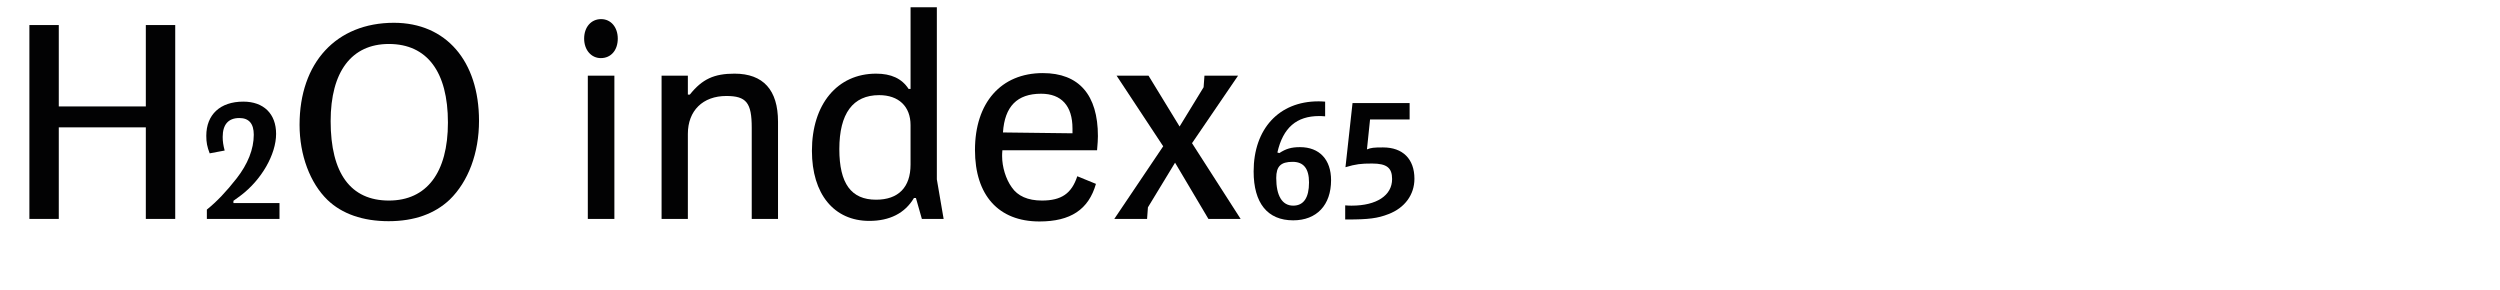
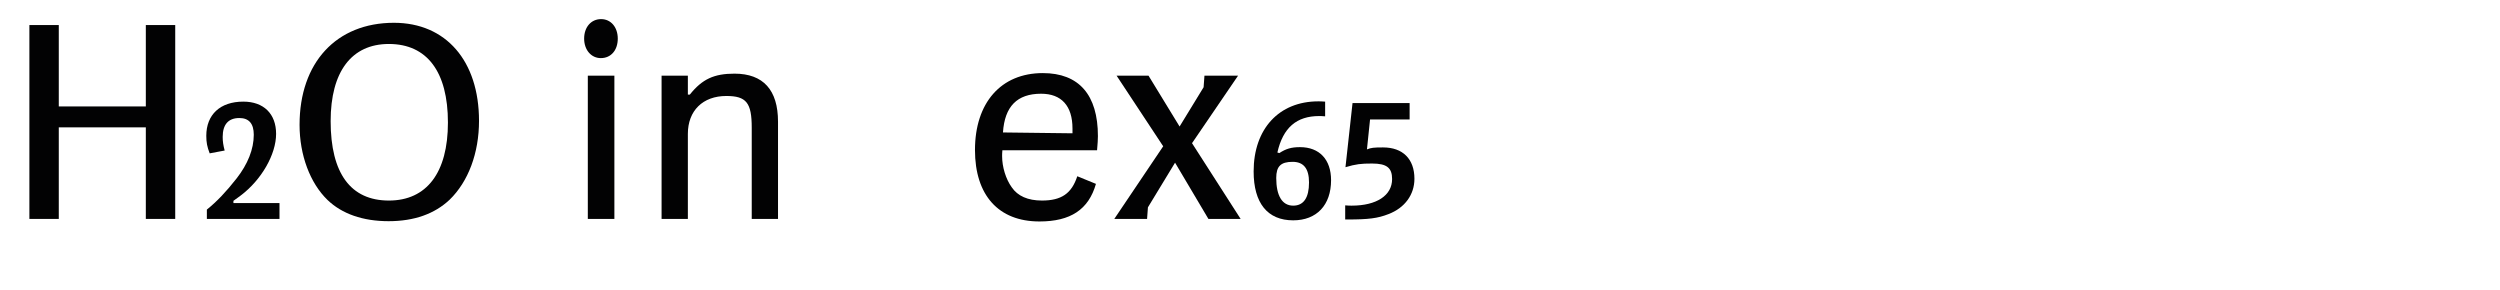
<svg xmlns="http://www.w3.org/2000/svg" version="1.1" id="Ebene_1" x="0px" y="0px" width="345px" height="40px" viewBox="0 0 345 40" enable-background="new 0 0 345 40" xml:space="preserve">
  <g>
    <rect y="1" fill="none" width="345" height="39.201" />
    <path fill="#020203" d="M8.112,3.457v11.232h12.012V3.457h4.057v26.754h-4.057V17.575H8.112v12.636H4.056V3.457H8.112z" />
    <path fill="#020203" d="M32.642,24.635c1.56-1.99,2.379-4.057,2.379-6.046c0-1.521-0.663-2.301-1.989-2.301   c-1.521,0-2.301,0.897-2.301,2.612c0,0.625,0.078,1.132,0.273,1.873l-2.067,0.39c-0.351-0.897-0.468-1.521-0.468-2.418   c0-2.925,1.911-4.72,5.109-4.72c2.808,0,4.524,1.678,4.524,4.447c0,2.847-2.028,6.356-4.875,8.502l-1.014,0.74v0.312h6.357v2.184   H28.547v-1.287C29.912,27.832,31.238,26.428,32.642,24.635z" />
    <path fill="#020203" d="M66.104,16.678c0,4.446-1.482,8.386-4.056,10.882c-2.067,1.95-4.875,2.964-8.424,2.964   c-3.549,0-6.435-1.014-8.424-2.926c-2.418-2.34-3.861-6.201-3.861-10.373c0-8.581,5.07-14.08,13.026-14.08   C61.542,3.145,66.104,8.41,66.104,16.678z M45.629,16.717c0,7.215,2.769,10.959,8.034,10.959c5.227,0,8.151-3.86,8.151-10.764   c0-7.021-2.886-10.843-8.151-10.843C48.515,6.069,45.629,9.892,45.629,16.717z" />
    <path fill="#020203" d="M85.253,5.328c0,1.6-0.936,2.691-2.34,2.691c-1.326,0-2.301-1.131-2.301-2.691   c0-1.599,0.975-2.691,2.34-2.691C84.317,2.637,85.253,3.769,85.253,5.328z M84.785,10.438v19.773h-3.666V10.438H84.785z" />
    <path fill="#020203" d="M94.925,10.438v2.613h0.273c1.716-2.145,3.354-2.887,6.162-2.887c3.978,0,6.006,2.263,6.006,6.631v13.416   h-3.627V17.613c0-3.432-0.741-4.367-3.51-4.367c-3.237,0-5.304,2.027-5.304,5.227v11.738h-3.627V10.438H94.925z" />
-     <path fill="#020203" d="M126.125,27.325c-1.248,2.106-3.354,3.159-6.162,3.159c-4.875,0-7.917-3.705-7.917-9.672   c0-6.436,3.51-10.648,8.854-10.648c2.067,0,3.549,0.664,4.485,2.106h0.273V1h3.627v23.751l0.936,5.46h-3.003l-0.819-2.886H126.125z    M121.327,13.129c-3.627,0-5.499,2.535-5.499,7.449c0,4.758,1.638,6.981,5.07,6.981c3.081,0,4.758-1.716,4.758-4.837v-5.46   C125.656,14.689,124.019,13.129,121.327,13.129z" />
    <path fill="#020203" d="M138.292,21.553c0,1.482,0.507,3.16,1.326,4.291c0.819,1.209,2.223,1.832,4.173,1.832   c2.691,0,4.095-0.975,4.875-3.354l2.574,1.053c-1.014,3.549-3.51,5.188-7.8,5.188c-5.655,0-8.893-3.627-8.893-9.867   c0-6.514,3.588-10.608,9.36-10.608c4.992,0,7.605,3.003,7.605,8.697c0,0.429-0.039,1.092-0.117,1.95h-13.065   C138.292,21.085,138.292,21.396,138.292,21.553z M143.674,12.934c-3.315,0-5.031,1.756-5.265,5.344l9.594,0.117V17.73   C148.003,14.611,146.482,12.934,143.674,12.934z" />
    <path fill="#020203" d="M154.086,10.438h4.407l4.29,7.021l3.315-5.421l0.117-1.6h4.641l-6.357,9.321l6.708,10.452h-4.446   l-4.603-7.761l-3.744,6.162l-0.117,1.599h-4.524l6.748-10.023L154.086,10.438z" />
    <path fill="#020203" d="M182.049,16.015c-3.12,0-4.992,1.599-5.772,5.031l0.273,0.078c0.897-0.585,1.638-0.819,2.847-0.819   c2.691,0,4.291,1.717,4.291,4.563c0,3.433-1.989,5.538-5.226,5.538c-3.549,0-5.46-2.379-5.46-6.747c0-5.89,3.51-9.673,8.931-9.673   c0.195,0,0.507,0,0.936,0.039v2.028C182.4,16.015,182.205,16.015,182.049,16.015z M176.121,24.557c0,2.457,0.819,3.822,2.34,3.822   c1.443,0,2.184-1.093,2.184-3.199c0-1.91-0.741-2.847-2.262-2.847C176.745,22.333,176.121,22.957,176.121,24.557z" />
    <path fill="#020203" d="M186.533,28.379c3.432,0,5.577-1.404,5.577-3.666c0-1.561-0.741-2.146-2.769-2.146   c-1.521,0-2.223,0.077-3.666,0.507l0.975-8.854h7.878v2.262h-5.46l-0.429,4.135c0.585-0.234,0.937-0.273,2.223-0.273   c2.73,0,4.33,1.6,4.33,4.33c0,2.184-1.326,4.017-3.588,4.875c-1.482,0.584-2.769,0.74-5.655,0.74h-0.312V28.34   C186.026,28.379,186.299,28.379,186.533,28.379z" />
  </g>
</svg>